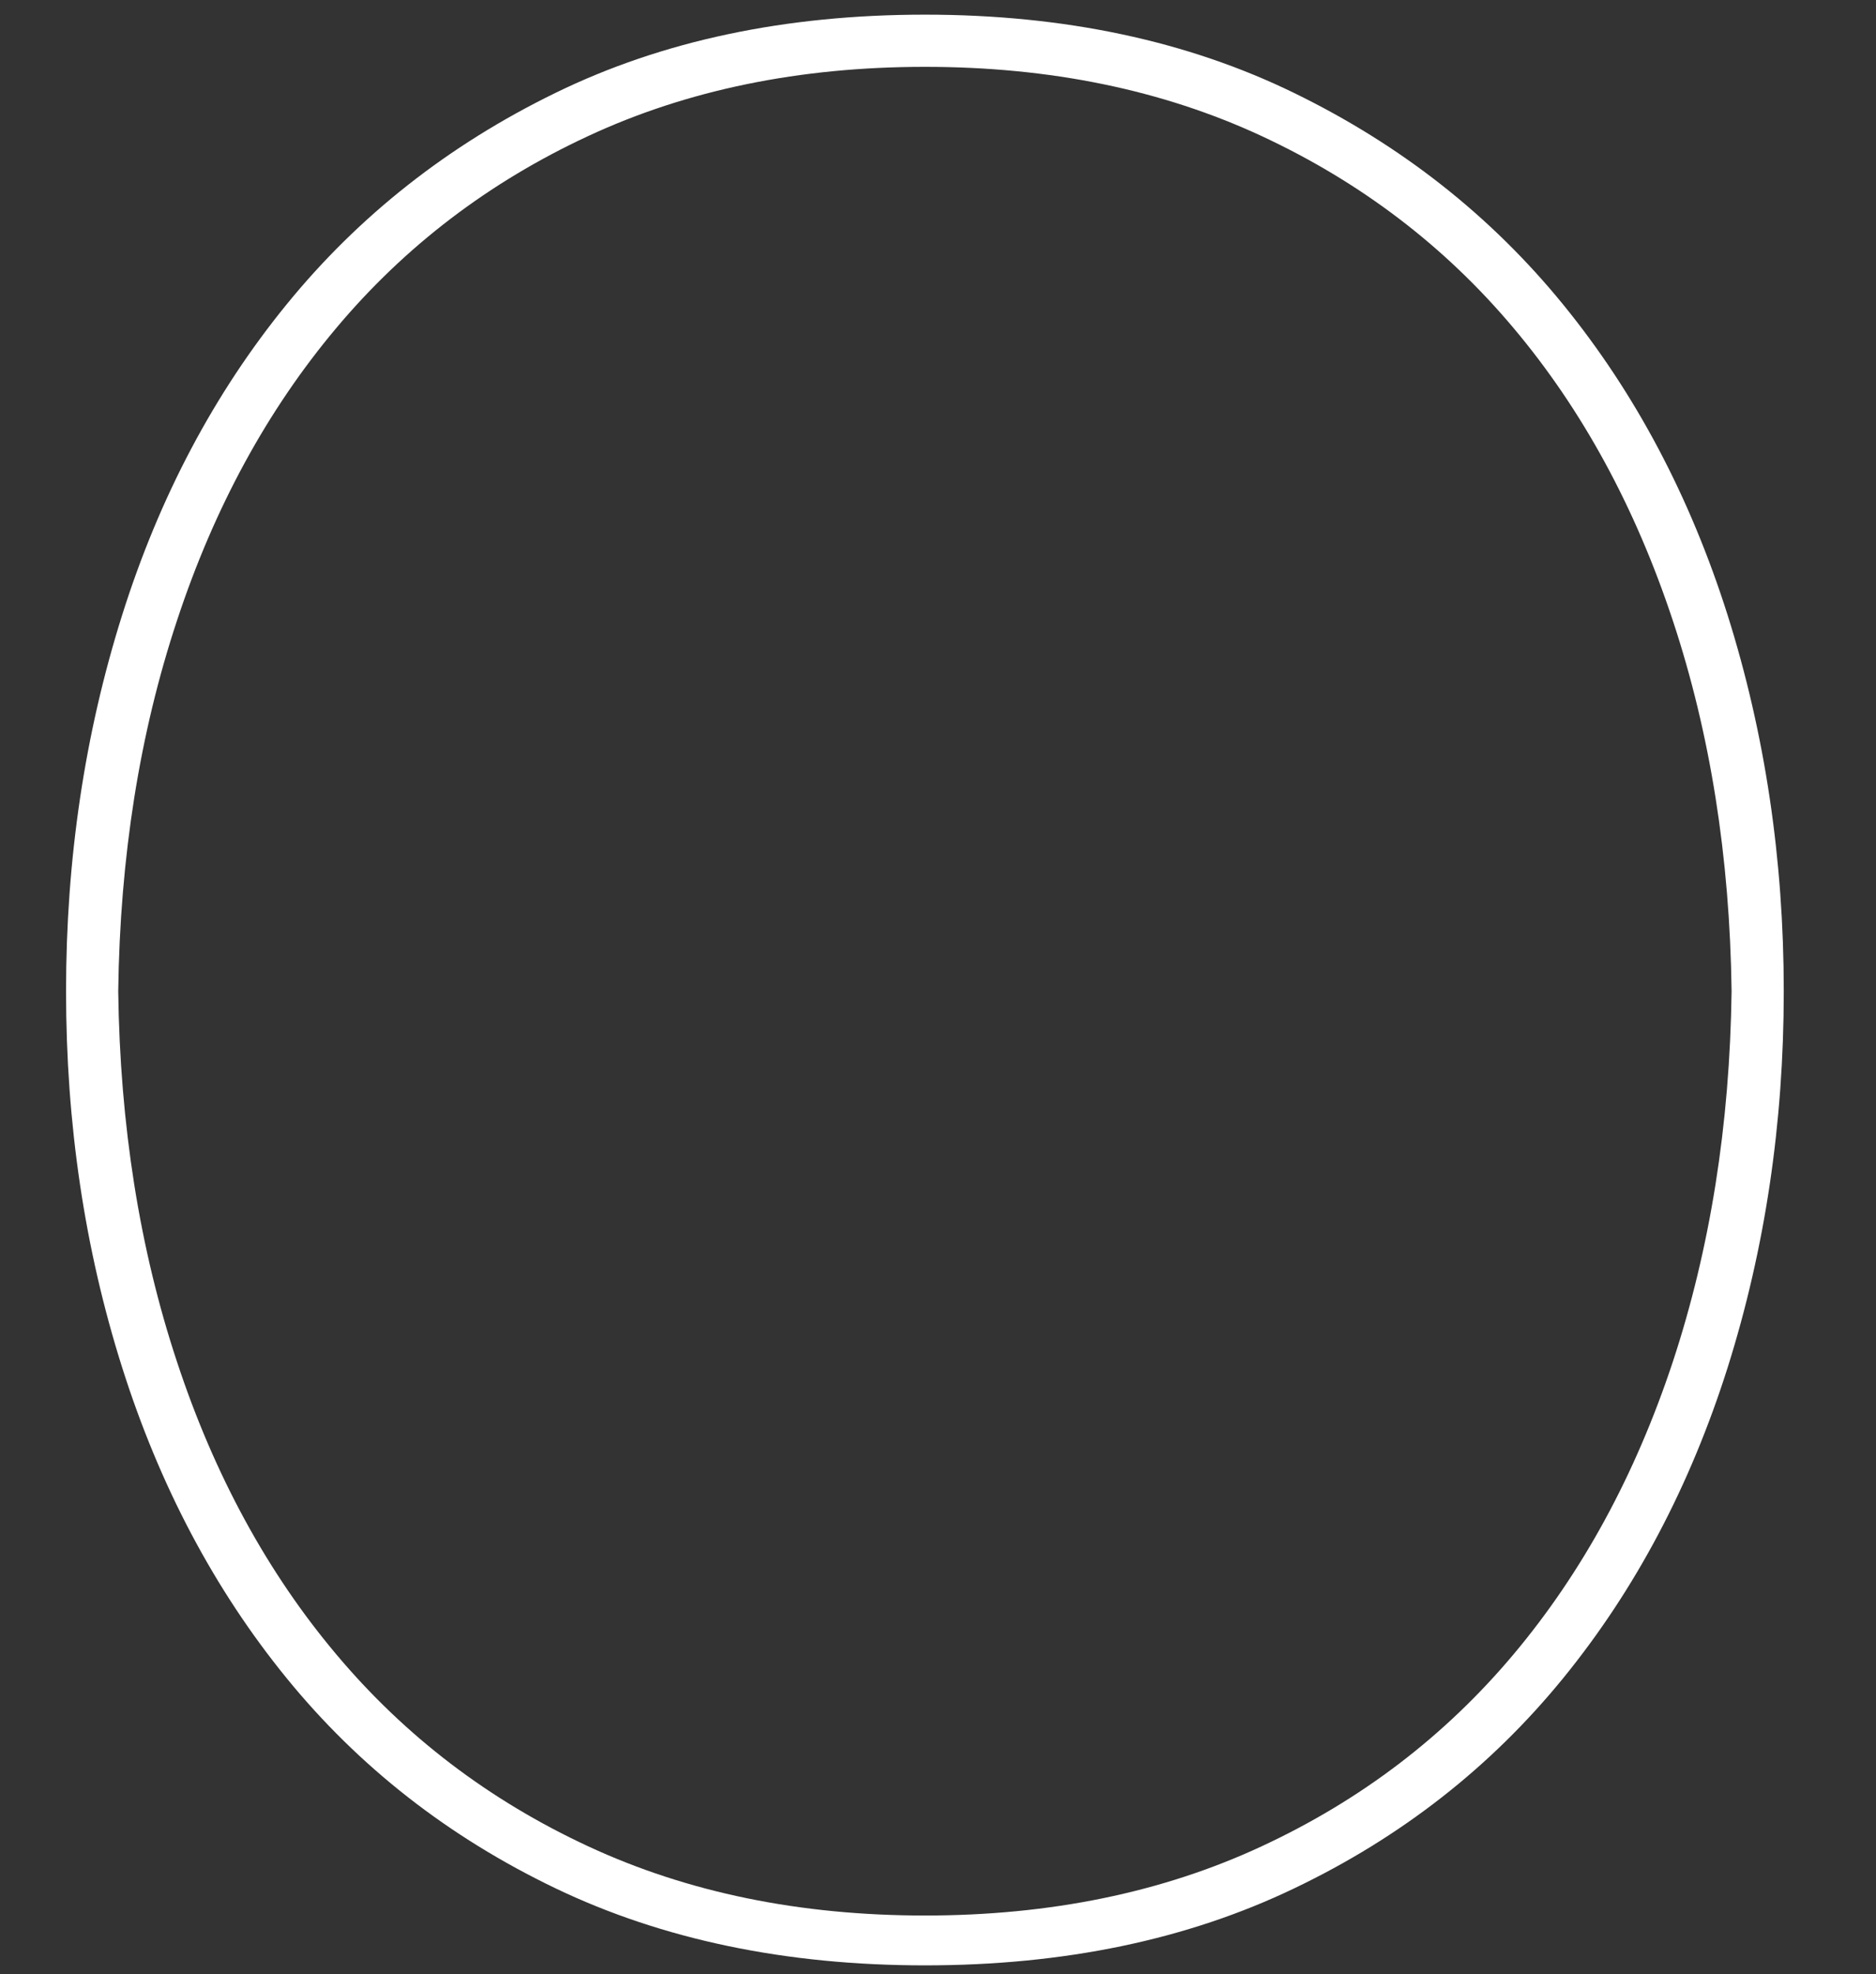
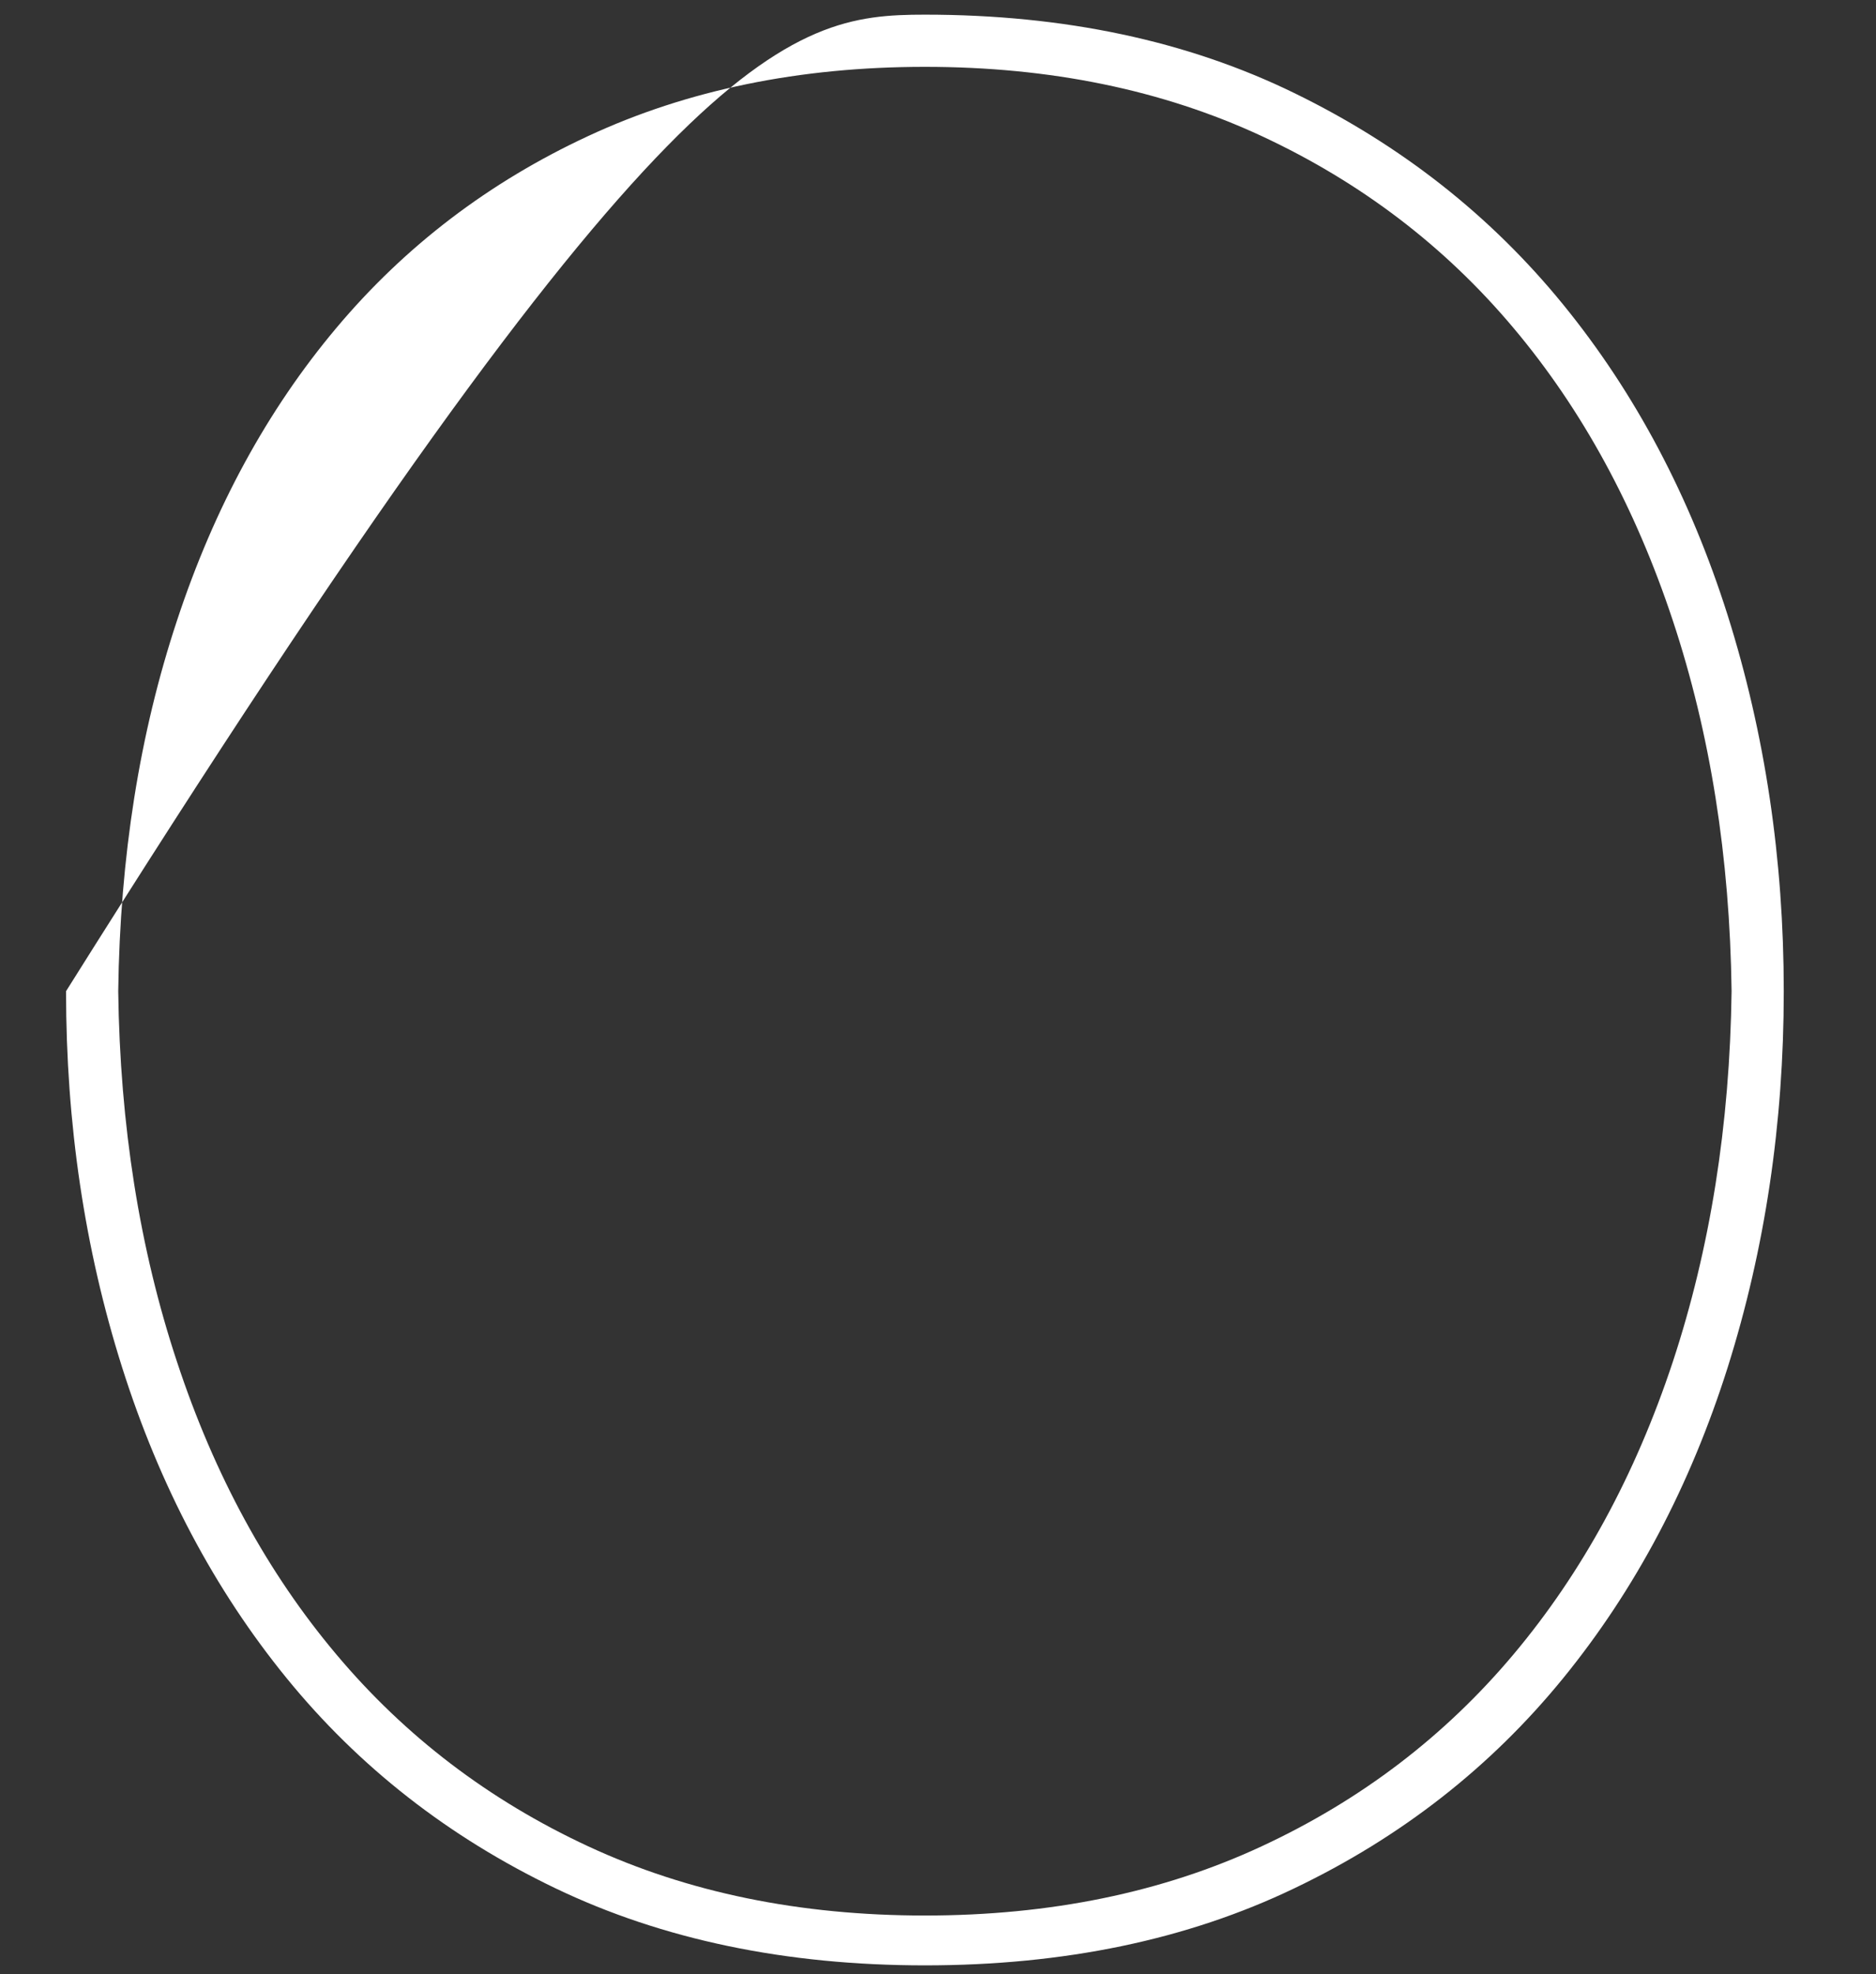
<svg xmlns="http://www.w3.org/2000/svg" width="96" height="101" viewBox="0 0 96 101">
  <rect x="0" y="0" width="96" height="101" fill="#333333" stroke="none" />
  <defs>
    <style>
      .cls-1 {
        fill: #fff;
      }
    </style>
  </defs>
  <g id="bg" />
  <g id="img" />
  <g id="design">
-     <path class="cls-1" d="M3.38,50.71c0-6.77,.96-13.18,2.87-19.24,1.91-6.06,4.72-11.36,8.42-15.9,3.7-4.54,8.28-8.15,13.76-10.82C33.9,2.08,40.2,.75,47.33,.75s13.43,1.34,18.9,4.01c5.48,2.67,10.06,6.28,13.76,10.82,3.7,4.54,6.5,9.84,8.42,15.9,1.91,6.06,2.87,12.47,2.87,19.24s-.96,13.18-2.87,19.24c-1.92,6.06-4.72,11.36-8.42,15.9-3.7,4.54-8.28,8.13-13.76,10.75-5.48,2.63-11.78,3.94-18.9,3.94s-13.43-1.32-18.9-3.94c-5.48-2.63-10.06-6.21-13.76-10.75-3.7-4.54-6.5-9.84-8.42-15.9-1.92-6.06-2.87-12.47-2.87-19.24Zm2.67,0c.09,6.86,1.09,13.18,3.01,18.97,1.91,5.79,4.63,10.78,8.15,14.96,3.52,4.19,7.81,7.46,12.89,9.82,5.08,2.36,10.82,3.54,17.23,3.54s12.16-1.18,17.23-3.54c5.08-2.36,9.37-5.63,12.89-9.82,3.52-4.19,6.23-9.17,8.15-14.96,1.91-5.79,2.92-12.11,3.01-18.97-.09-6.86-1.09-13.18-3.01-18.97-1.92-5.79-4.63-10.78-8.15-14.96-3.52-4.19-7.82-7.46-12.89-9.82-5.08-2.36-10.82-3.54-17.23-3.54s-12.16,1.18-17.23,3.54c-5.08,2.36-9.37,5.63-12.89,9.82-3.52,4.19-6.24,9.17-8.15,14.96-1.92,5.79-2.92,12.11-3.01,18.97Z" />
+     <path class="cls-1" d="M3.38,50.71C33.9,2.08,40.2,.75,47.33,.75s13.43,1.34,18.9,4.01c5.48,2.67,10.06,6.28,13.76,10.82,3.7,4.54,6.5,9.84,8.42,15.9,1.91,6.06,2.87,12.47,2.87,19.24s-.96,13.18-2.87,19.24c-1.92,6.06-4.72,11.36-8.42,15.9-3.7,4.54-8.28,8.13-13.76,10.75-5.48,2.63-11.78,3.94-18.9,3.94s-13.43-1.32-18.9-3.94c-5.48-2.63-10.06-6.21-13.76-10.75-3.7-4.54-6.5-9.84-8.42-15.9-1.92-6.06-2.87-12.47-2.87-19.24Zm2.67,0c.09,6.86,1.09,13.18,3.01,18.97,1.91,5.79,4.63,10.78,8.15,14.96,3.52,4.19,7.81,7.46,12.89,9.82,5.08,2.36,10.82,3.54,17.23,3.54s12.16-1.18,17.23-3.54c5.08-2.36,9.37-5.63,12.89-9.82,3.52-4.19,6.23-9.17,8.15-14.96,1.91-5.79,2.92-12.11,3.01-18.97-.09-6.86-1.09-13.18-3.01-18.97-1.92-5.79-4.63-10.78-8.15-14.96-3.52-4.19-7.82-7.46-12.89-9.82-5.08-2.36-10.82-3.54-17.23-3.54s-12.16,1.18-17.23,3.54c-5.08,2.36-9.37,5.63-12.89,9.82-3.52,4.19-6.24,9.17-8.15,14.96-1.92,5.79-2.92,12.11-3.01,18.97Z" />
  </g>
</svg>